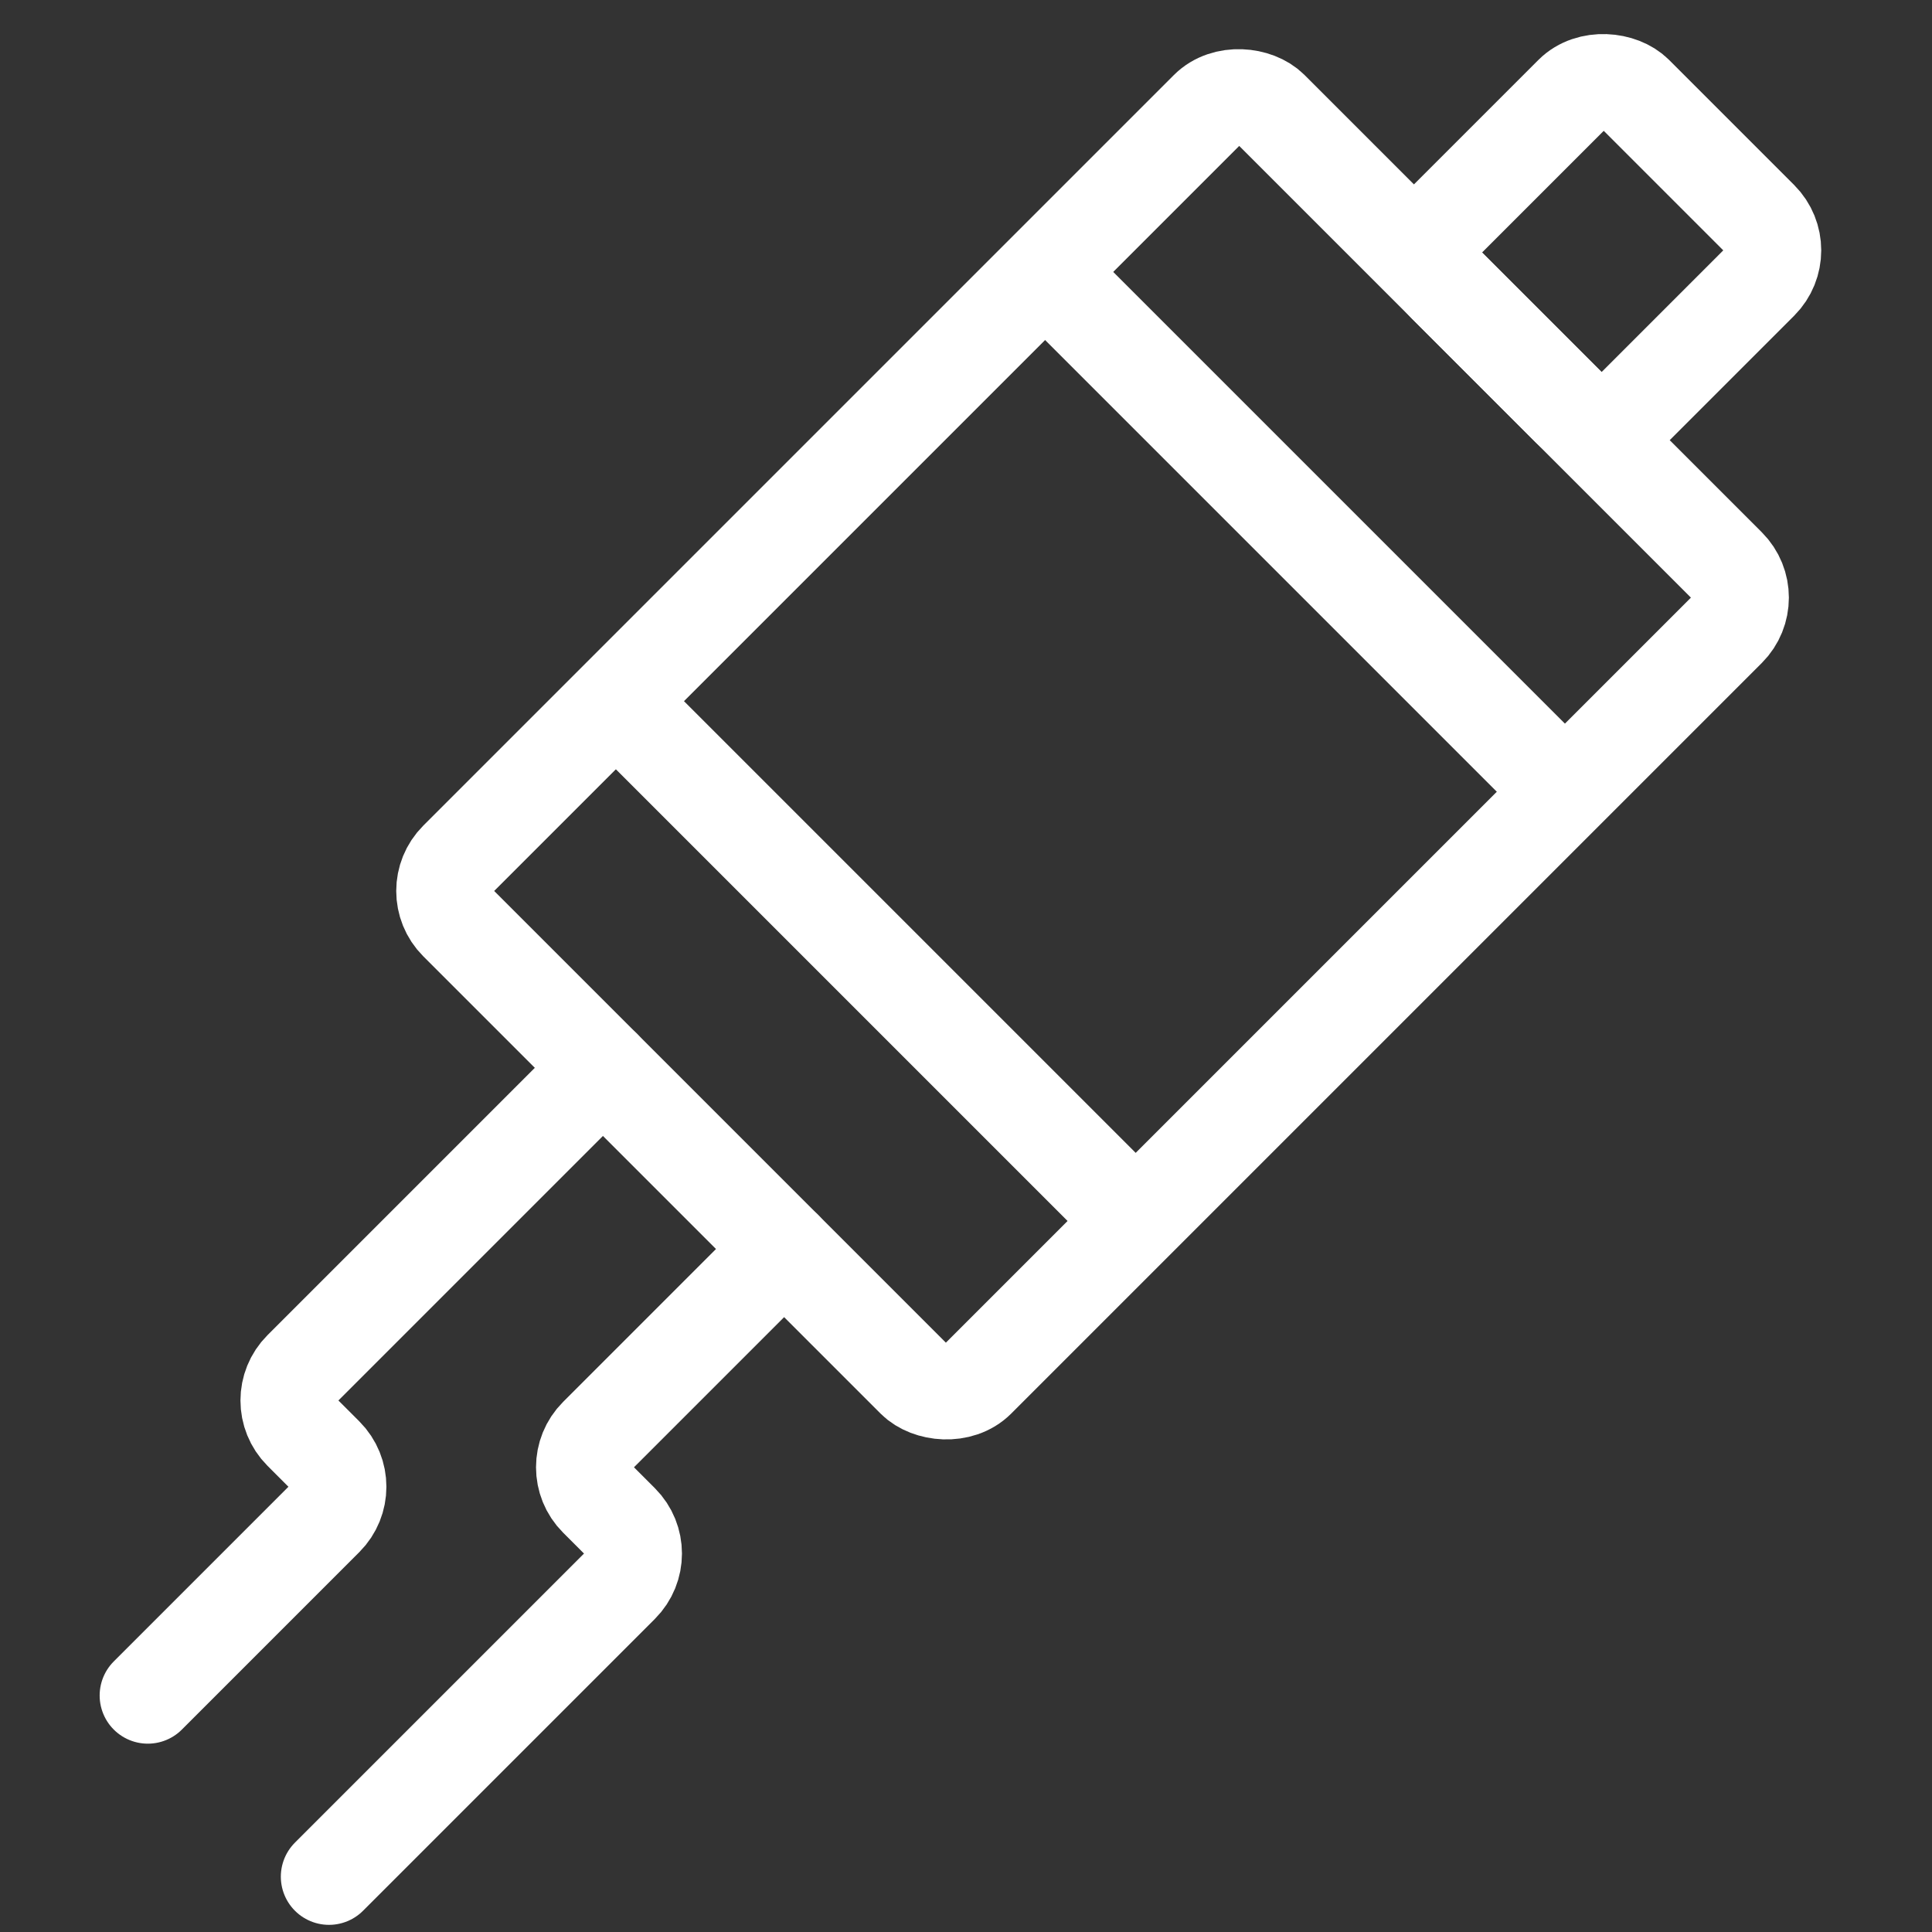
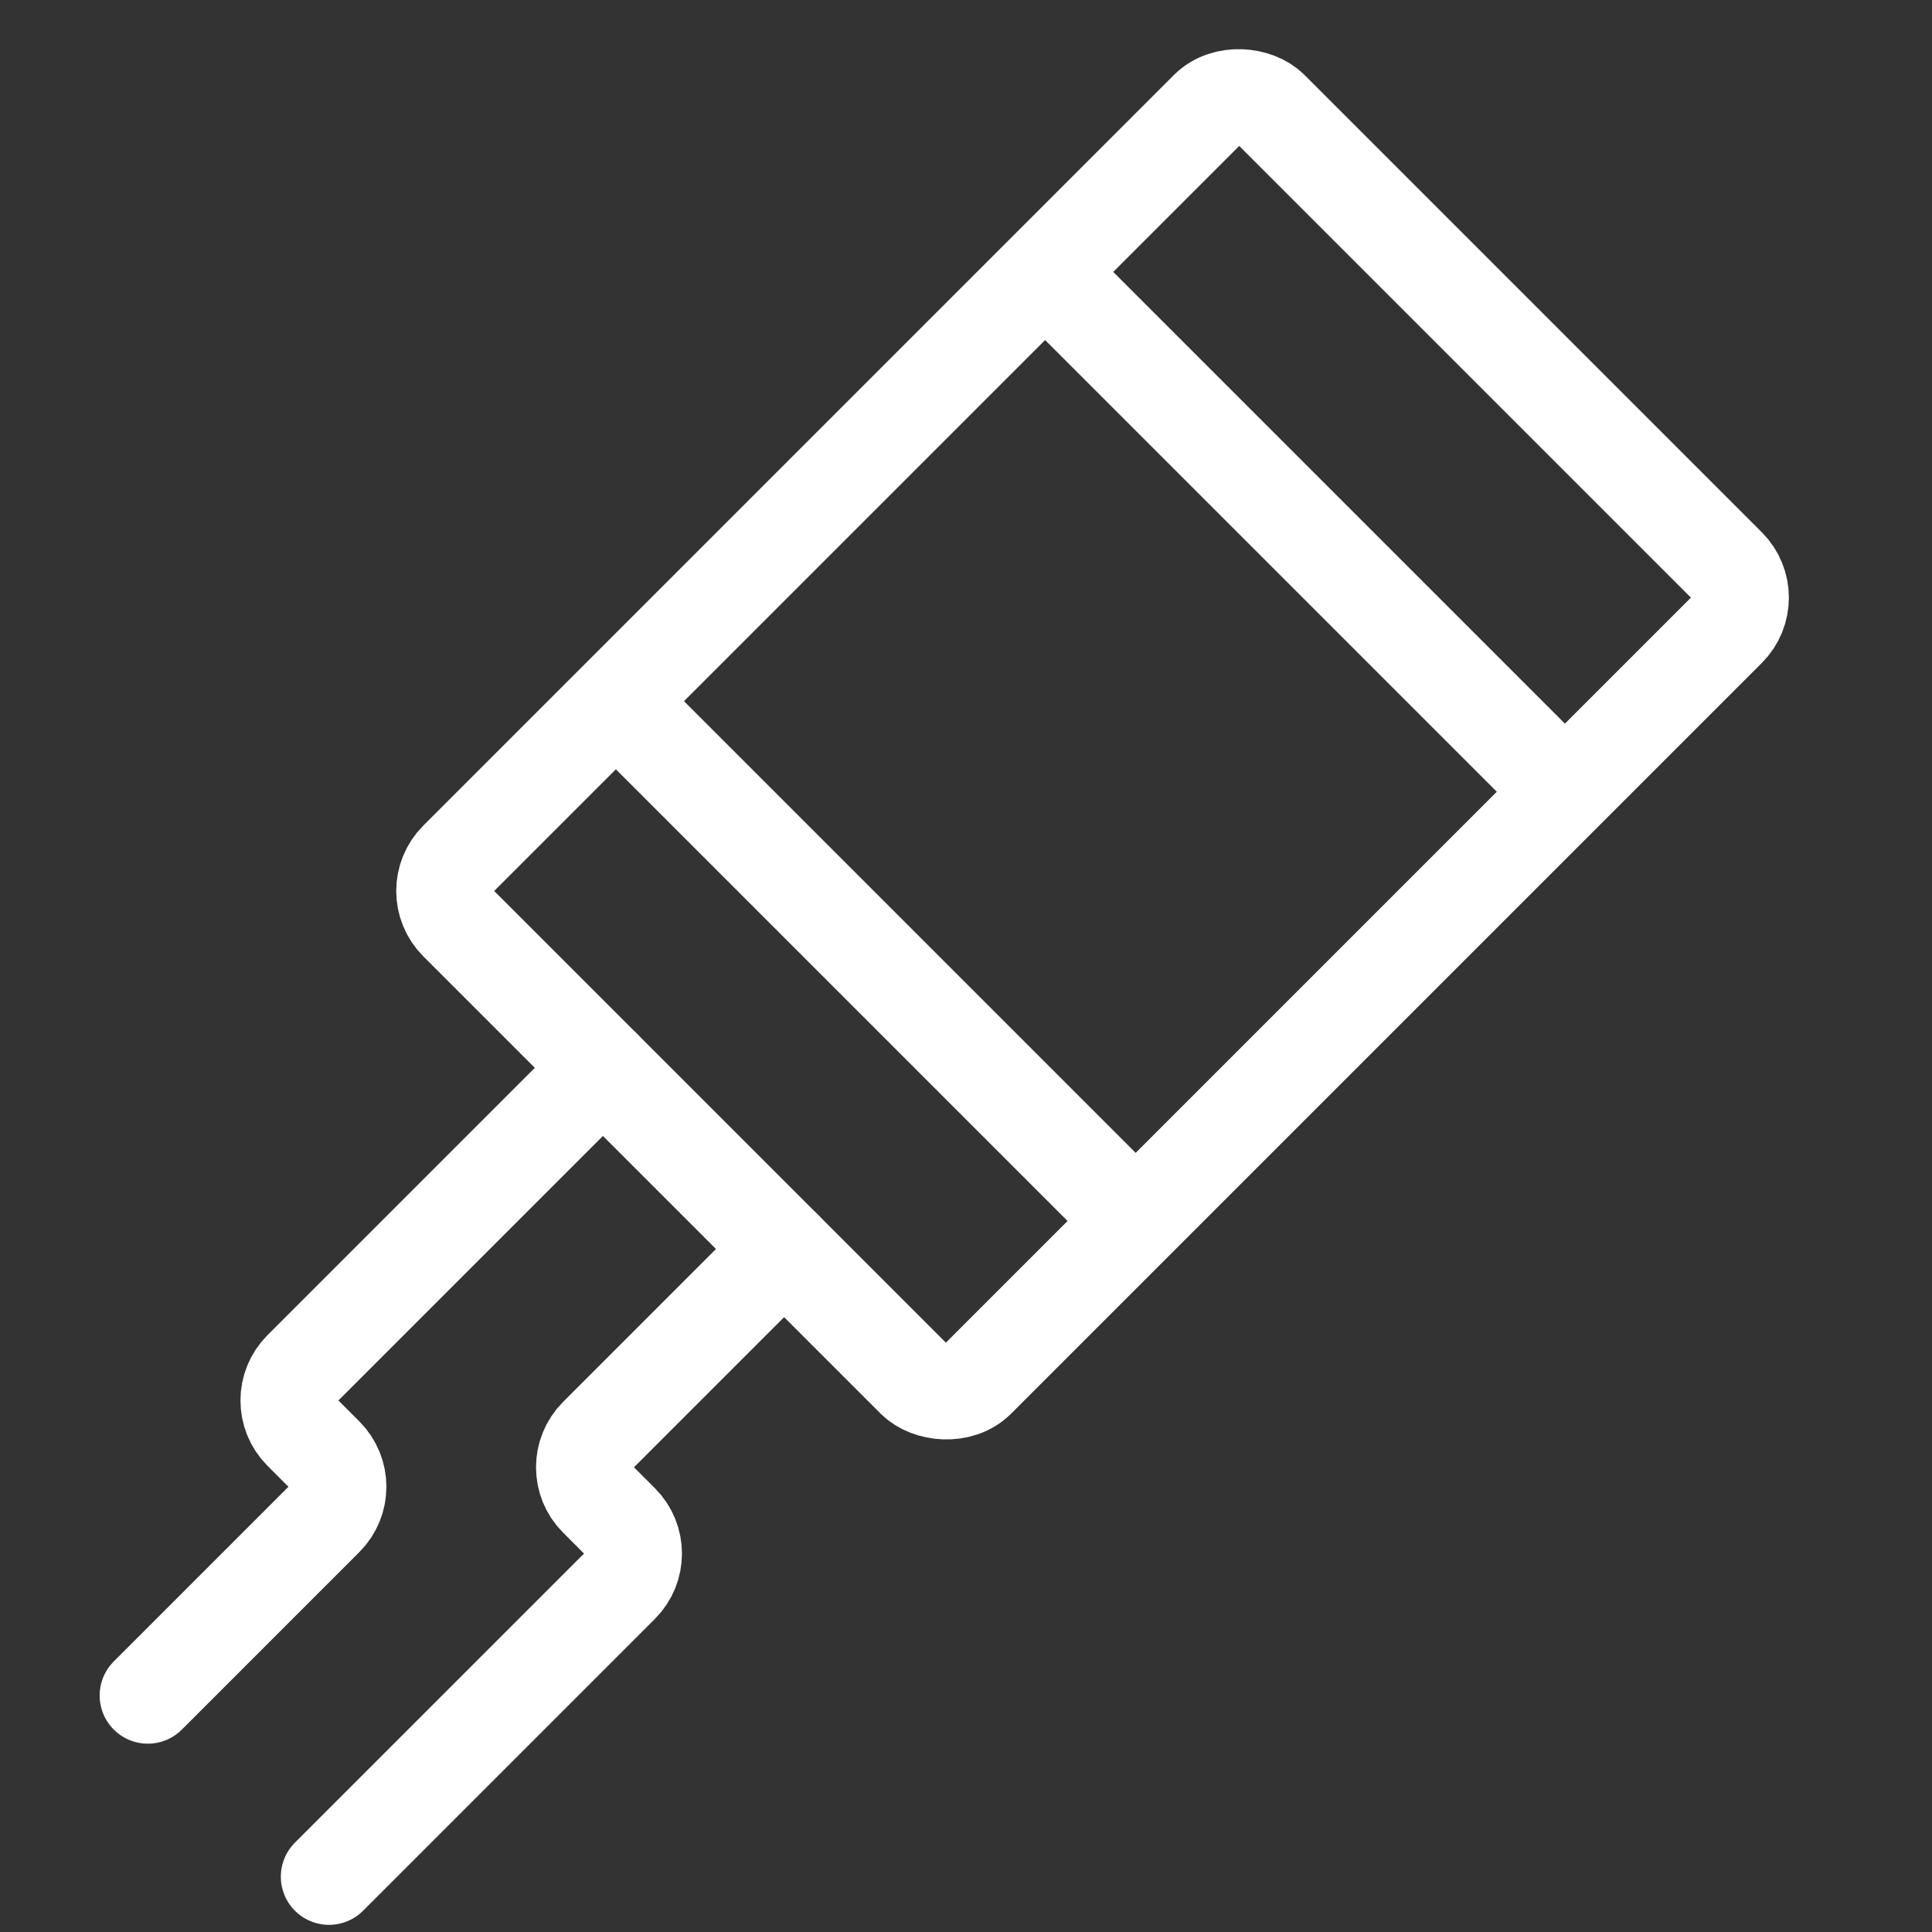
<svg xmlns="http://www.w3.org/2000/svg" width="742" height="742" viewBox="0 0 742 742" fill="none">
  <rect x="0" y="0" width="742" height="742" fill="#333333" stroke="none" />
  <rect x="163.633" y="342.183" width="441.66" height="282.334" rx="17" transform="rotate(-45 163.633 342.183)" stroke="white" stroke-width="37" />
  <path d="M237.359 270.113L436.171 468.926" stroke="white" stroke-width="37" />
  <path d="M401.379 104.437L600.191 303.249" stroke="white" stroke-width="37" />
  <path d="M231.561 410.11L115.828 525.843C109.189 532.482 109.189 543.246 115.828 549.885L124.921 558.979C131.56 565.618 131.56 576.382 124.921 583.02L56.772 651.17" stroke="white" stroke-width="37" stroke-linecap="round" />
  <path d="M126.355 720.755L238.435 608.675C245.073 602.037 245.073 591.273 238.435 584.634L229.341 575.54C222.702 568.901 222.702 558.137 229.341 551.498L301.144 479.695" stroke="white" stroke-width="37" stroke-linecap="round" />
-   <rect x="543.033" y="96.981" width="103.093" height="101.922" rx="17" transform="rotate(-45 543.033 96.981)" stroke="white" stroke-width="37" />
</svg>